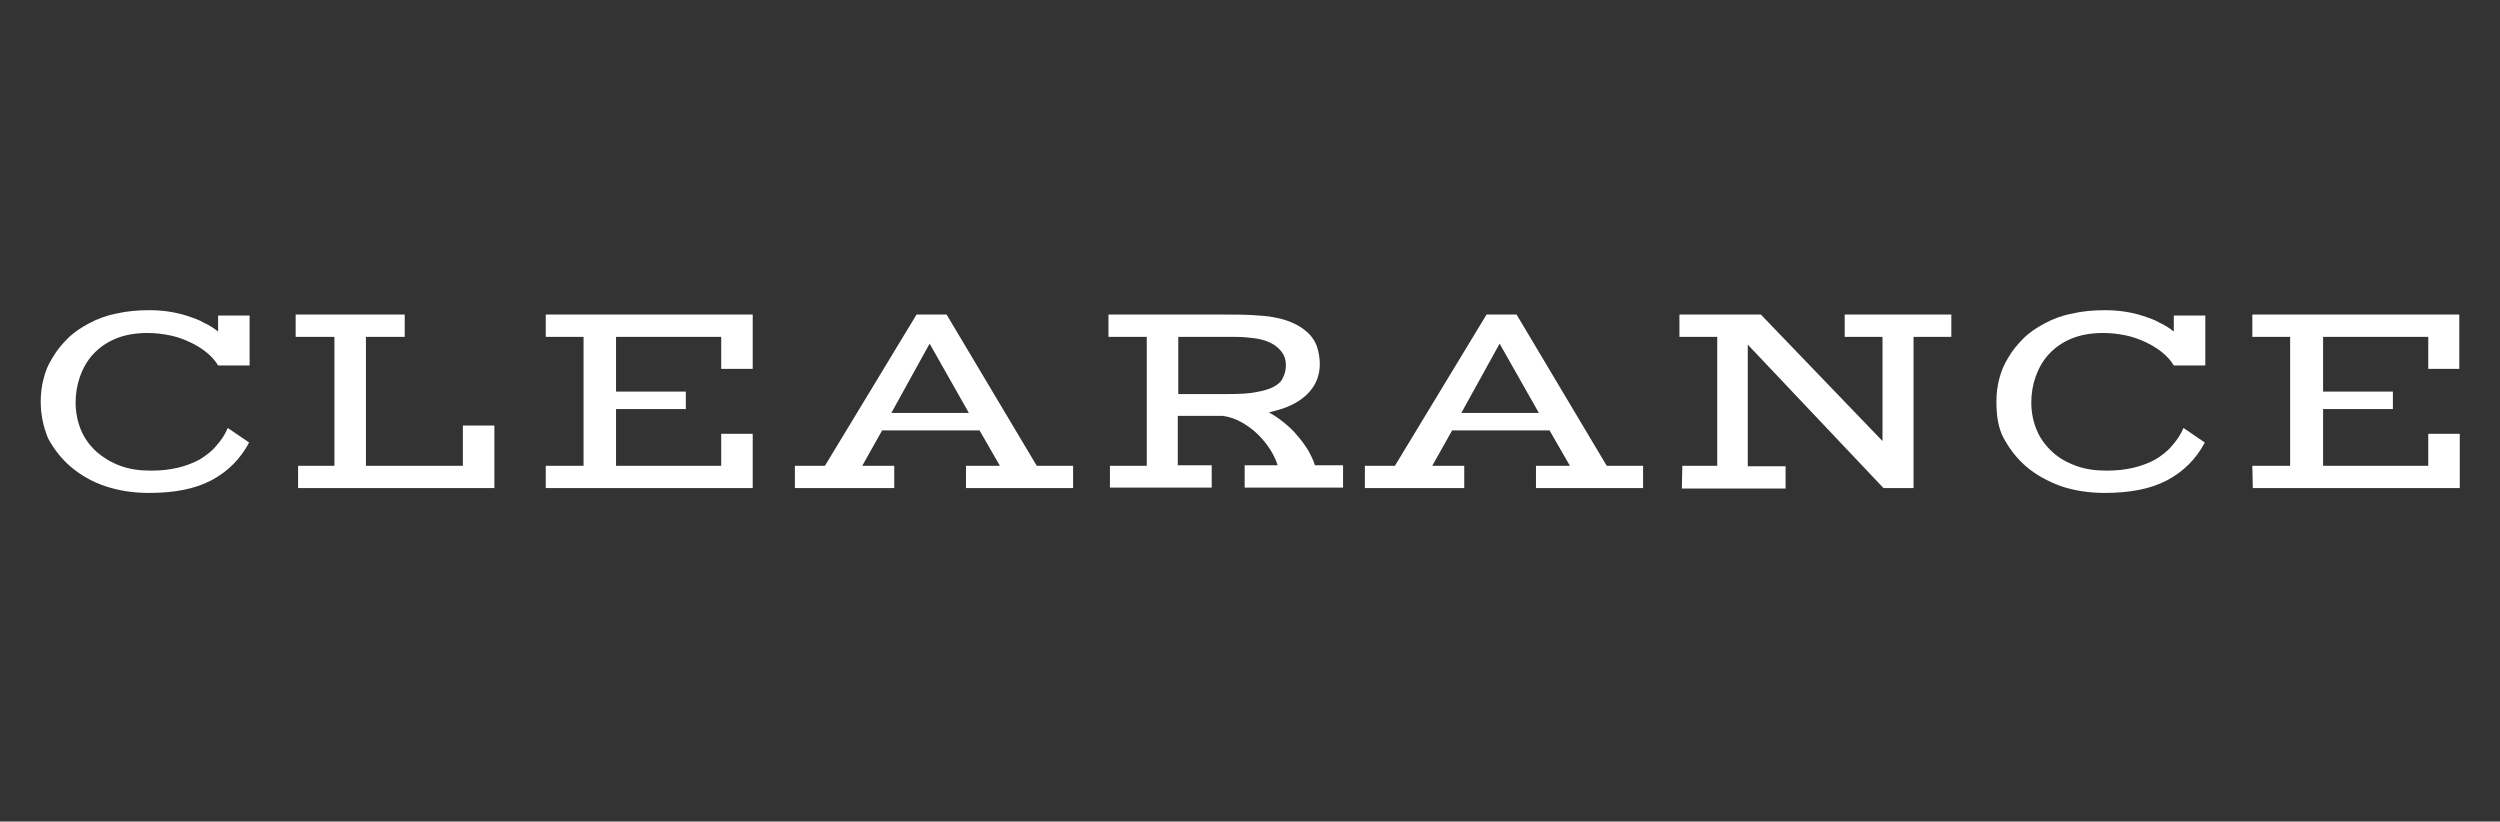
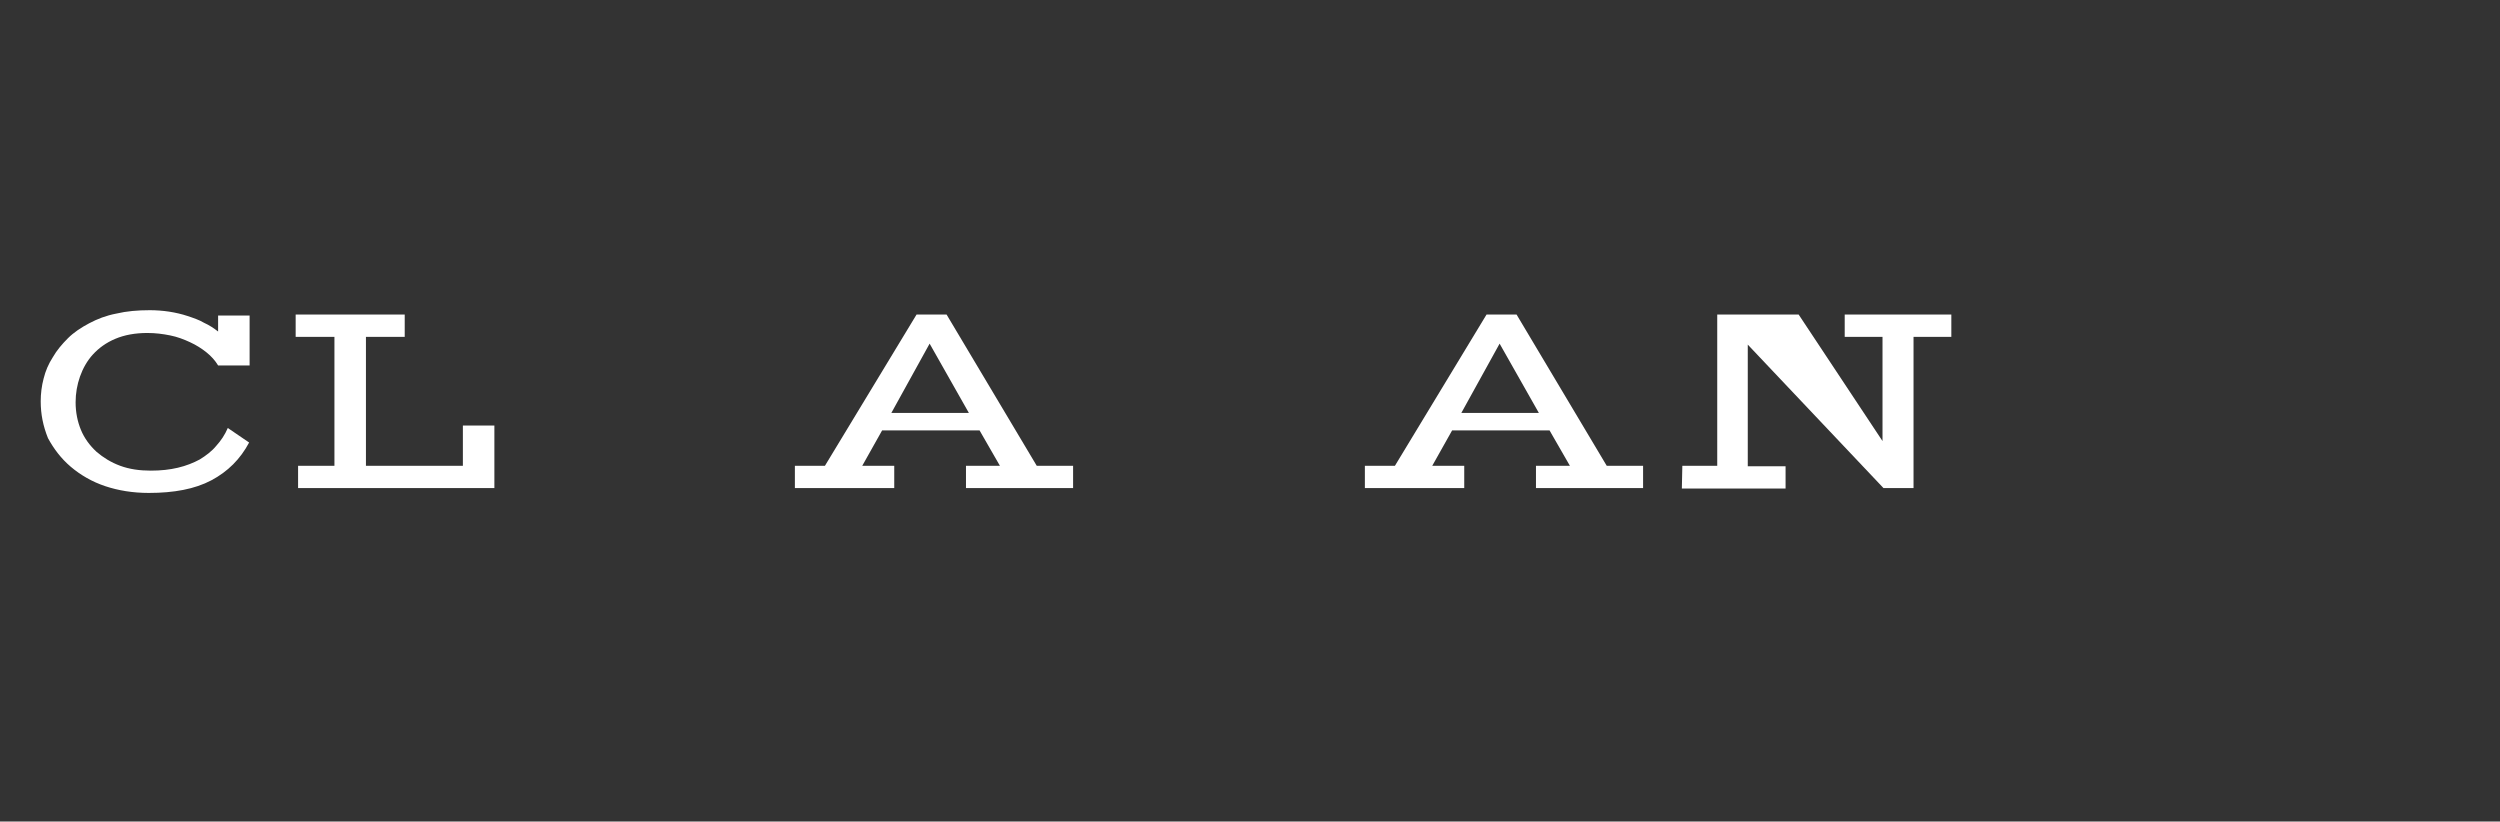
<svg xmlns="http://www.w3.org/2000/svg" version="1.1" id="Layer_1" x="0px" y="0px" viewBox="0 0 515.8 169.5" style="enable-background:new 0 0 515.8 169.5;" xml:space="preserve">
  <rect x="0" y="0" width="515.8" height="169.5" fill="#333333" stroke="none" />
  <style type="text/css">
	.st0{fill:#FFFFFF;}
</style>
  <g>
    <g>
      <path class="st0" d="M8.4,82.8c0-1.6,0.2-3.2,0.6-4.7c0.4-1.6,1-3,1.9-4.4c0.8-1.4,1.9-2.7,3.1-3.9c1.2-1.2,2.7-2.2,4.4-3.1    c1.7-0.9,3.5-1.6,5.6-2c2.1-0.5,4.4-0.7,6.9-0.7c1.3,0,2.7,0.1,4,0.3c1.3,0.2,2.6,0.5,3.8,0.9s2.4,0.8,3.4,1.4    c1.1,0.5,2,1.1,2.9,1.8v-3.3h6.5v10.3H45c-0.6-1-1.4-1.9-2.4-2.7c-1-0.8-2.1-1.5-3.4-2.1c-1.3-0.6-2.6-1.1-4.1-1.4s-3-0.5-4.7-0.5    c-2.5,0-4.7,0.4-6.6,1.2c-1.9,0.8-3.4,1.9-4.6,3.2c-1.2,1.3-2.1,2.9-2.7,4.6s-0.9,3.5-0.9,5.3c0,2.1,0.4,4,1.1,5.7    s1.8,3.2,3.2,4.5c1.4,1.2,3,2.2,4.9,2.9s4,1,6.3,1c2.1,0,3.9-0.2,5.6-0.6c1.7-0.4,3.2-1,4.5-1.7c1.3-0.8,2.5-1.7,3.4-2.8    c1-1.1,1.8-2.3,2.4-3.7l4.4,3c-1.8,3.4-4.4,6-7.8,7.8c-3.4,1.8-7.7,2.6-12.9,2.6c-3.3,0-6.3-0.5-9-1.4s-5.1-2.3-7.1-4    s-3.5-3.7-4.7-5.9C8.9,87.9,8.4,85.5,8.4,82.8z" />
      <path class="st0" d="M61.5,96.1H69V69.5h-8v-4.6h22.5v4.6h-8v26.6h20v-8.3h6.5v12.9H61.5V96.1z" />
-       <path class="st0" d="M112.6,96.1h7.8V69.5h-7.8v-4.6h42.7v11.2h-6.5v-6.6h-21.7v11.3h14.4v3.6h-14.4v11.7h21.7v-6.6h6.5v11.2    h-42.7C112.6,100.7,112.6,96.1,112.6,96.1z" />
      <path class="st0" d="M164,96.1h6.2l18.9-31.2h6.2l18.6,31.2h7.5v4.6h-22.1v-4.6h7l-4.2-7.3H182l-4.1,7.3h6.6v4.6H164V96.1z     M199.9,85.2l-8.1-14.3l-7.9,14.3H199.9z" />
-       <path class="st0" d="M229.1,96.1h7.5V69.5h-7.9v-4.6h23.5c2.2,0,4.2,0,6,0.1s3.4,0.2,4.8,0.5c1.7,0.3,3.1,0.8,4.3,1.4    s2.1,1.3,2.9,2.1c0.7,0.8,1.3,1.7,1.6,2.8c0.3,1,0.5,2.1,0.5,3.3c0,2.2-0.7,4.1-2.1,5.7s-3.5,2.9-6.2,3.7    c-0.3,0.1-0.7,0.2-1.1,0.3c-0.4,0.1-0.8,0.2-1.1,0.3c1,0.5,2,1.2,3,2s2,1.7,2.8,2.7c0.9,1,1.6,2,2.3,3.1c0.6,1.1,1.1,2.1,1.4,3.1    h5.8v4.6h-20.3V96h6.8c-0.3-1-0.8-2.1-1.5-3.2s-1.5-2.1-2.5-3.1s-2.1-1.8-3.3-2.5s-2.6-1.2-4-1.4H243V96h7v4.6h-21v-4.5H229.1z     M253.5,81.3c2.3,0,4.2-0.1,5.7-0.4s2.7-0.6,3.6-1.1s1.6-1.1,1.9-1.9c0.4-0.7,0.6-1.6,0.6-2.6c0-1.2-0.4-2.3-1.3-3.2    c-0.8-0.9-2.2-1.7-4-2.1c-0.9-0.2-1.8-0.3-2.9-0.4s-2.3-0.1-3.6-0.1h-10.4v11.8C243.1,81.3,253.5,81.3,253.5,81.3z" />
      <path class="st0" d="M281.6,96.1h6.2l18.9-31.2h6.2l18.6,31.2h7.5v4.6h-22.1v-4.6h7l-4.2-7.3h-20.1l-4.1,7.3h6.6v4.6h-20.5V96.1z     M317.5,85.2l-8.1-14.3l-7.9,14.3H317.5z" />
-       <path class="st0" d="M347.1,96.1h7.2V69.5h-7.8v-4.6h16.8L388.4,91V69.5h-7.8v-4.6h22v4.6h-7.8v31.2h-6.2l-28-29.6v25.1h7.8v4.6    H347L347.1,96.1L347.1,96.1z" />
-       <path class="st0" d="M411.9,82.8c0-1.6,0.2-3.2,0.6-4.7s1-3,1.9-4.4c0.8-1.4,1.9-2.7,3.1-3.9c1.2-1.2,2.7-2.2,4.4-3.1    s3.5-1.6,5.6-2c2.1-0.5,4.4-0.7,6.9-0.7c1.3,0,2.7,0.1,4,0.3c1.3,0.2,2.6,0.5,3.8,0.9c1.2,0.4,2.4,0.8,3.4,1.4    c1.1,0.5,2,1.1,2.9,1.8v-3.3h6.5v10.3h-6.5c-0.6-1-1.4-1.9-2.4-2.7c-1-0.8-2.1-1.5-3.4-2.1s-2.6-1.1-4.1-1.4s-3-0.5-4.7-0.5    c-2.5,0-4.7,0.4-6.6,1.2c-1.9,0.8-3.4,1.9-4.6,3.2c-1.2,1.3-2.1,2.9-2.7,4.6s-0.9,3.5-0.9,5.3c0,2.1,0.4,4,1.1,5.7    s1.8,3.2,3.2,4.5s3,2.2,4.9,2.9s4,1,6.3,1c2.1,0,3.9-0.2,5.6-0.6c1.7-0.4,3.2-1,4.5-1.7c1.3-0.8,2.5-1.7,3.4-2.8    c1-1.1,1.8-2.3,2.4-3.7l4.4,3c-1.8,3.4-4.4,6-7.8,7.8s-7.7,2.6-12.9,2.6c-3.3,0-6.3-0.5-9-1.4c-2.7-1-5.1-2.3-7.1-4    s-3.5-3.7-4.7-5.9S411.9,85.5,411.9,82.8z" />
-       <path class="st0" d="M464.7,96.1h7.8V69.5h-7.8v-4.6h42.7v11.2H501v-6.6h-21.7v11.3h14.4v3.6h-14.4v11.7H501v-6.6h6.5v11.2h-42.7    L464.7,96.1L464.7,96.1z" />
+       <path class="st0" d="M347.1,96.1h7.2V69.5v-4.6h16.8L388.4,91V69.5h-7.8v-4.6h22v4.6h-7.8v31.2h-6.2l-28-29.6v25.1h7.8v4.6    H347L347.1,96.1L347.1,96.1z" />
    </g>
  </g>
</svg>